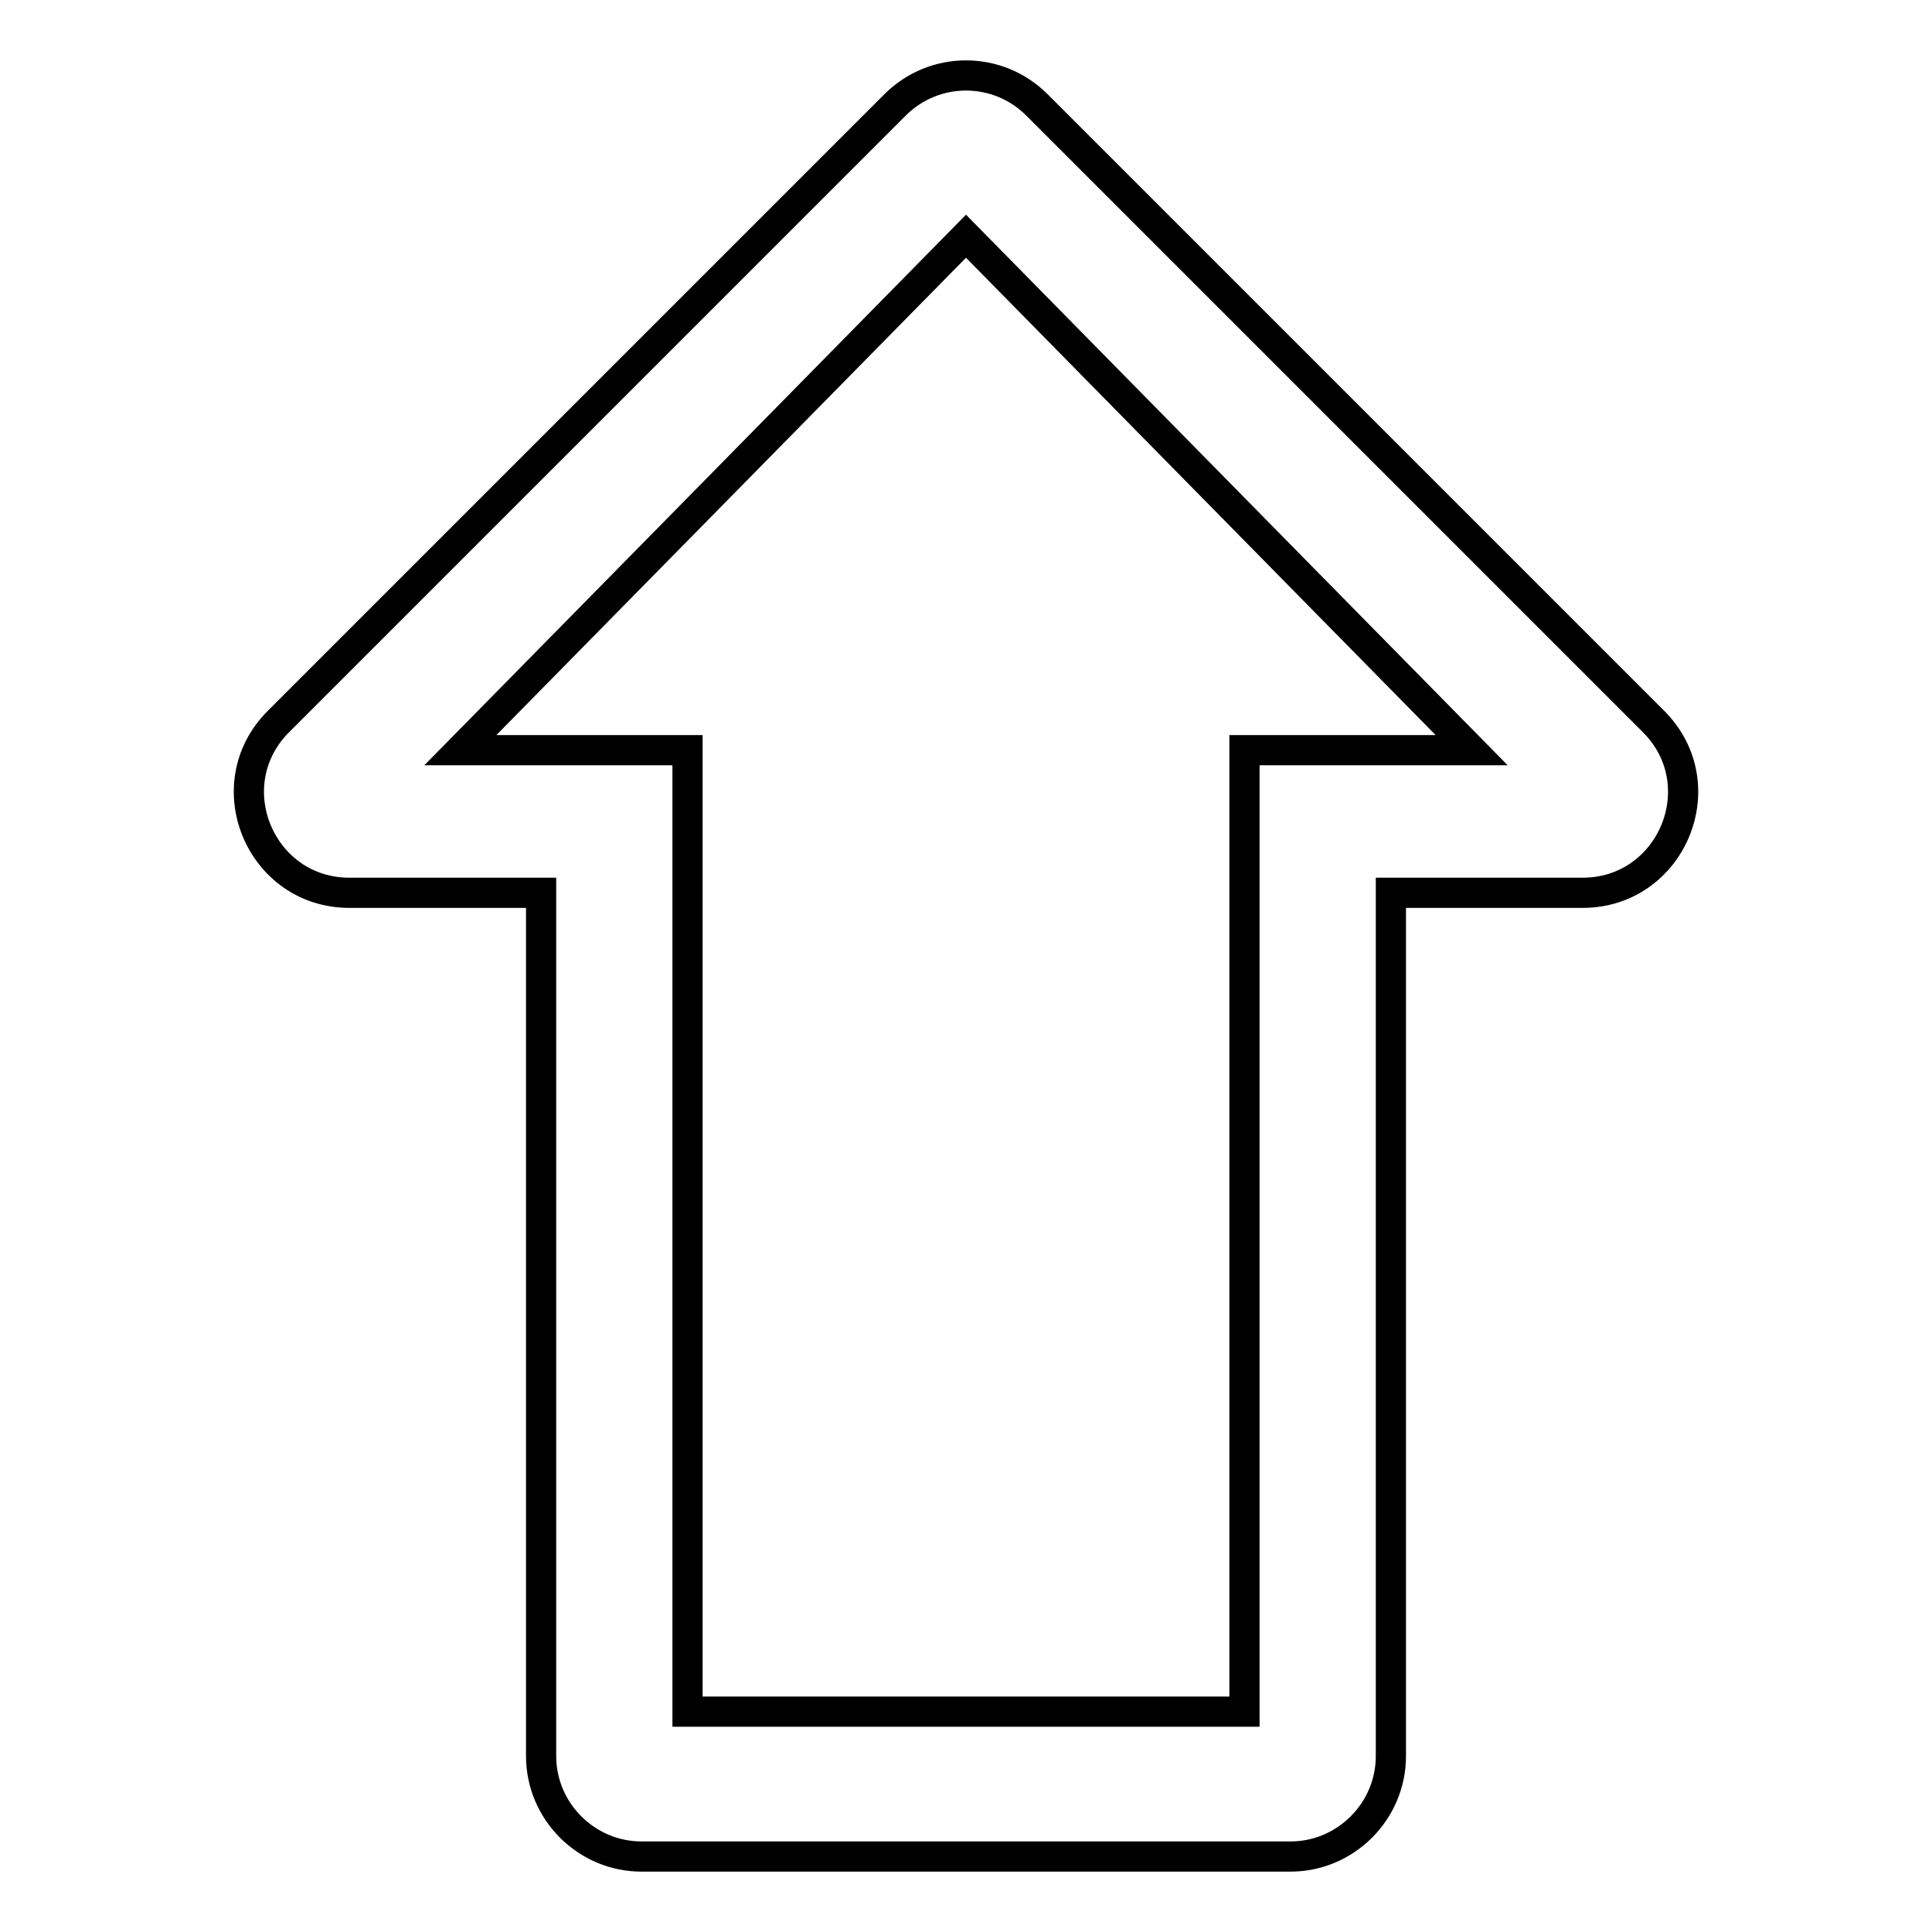
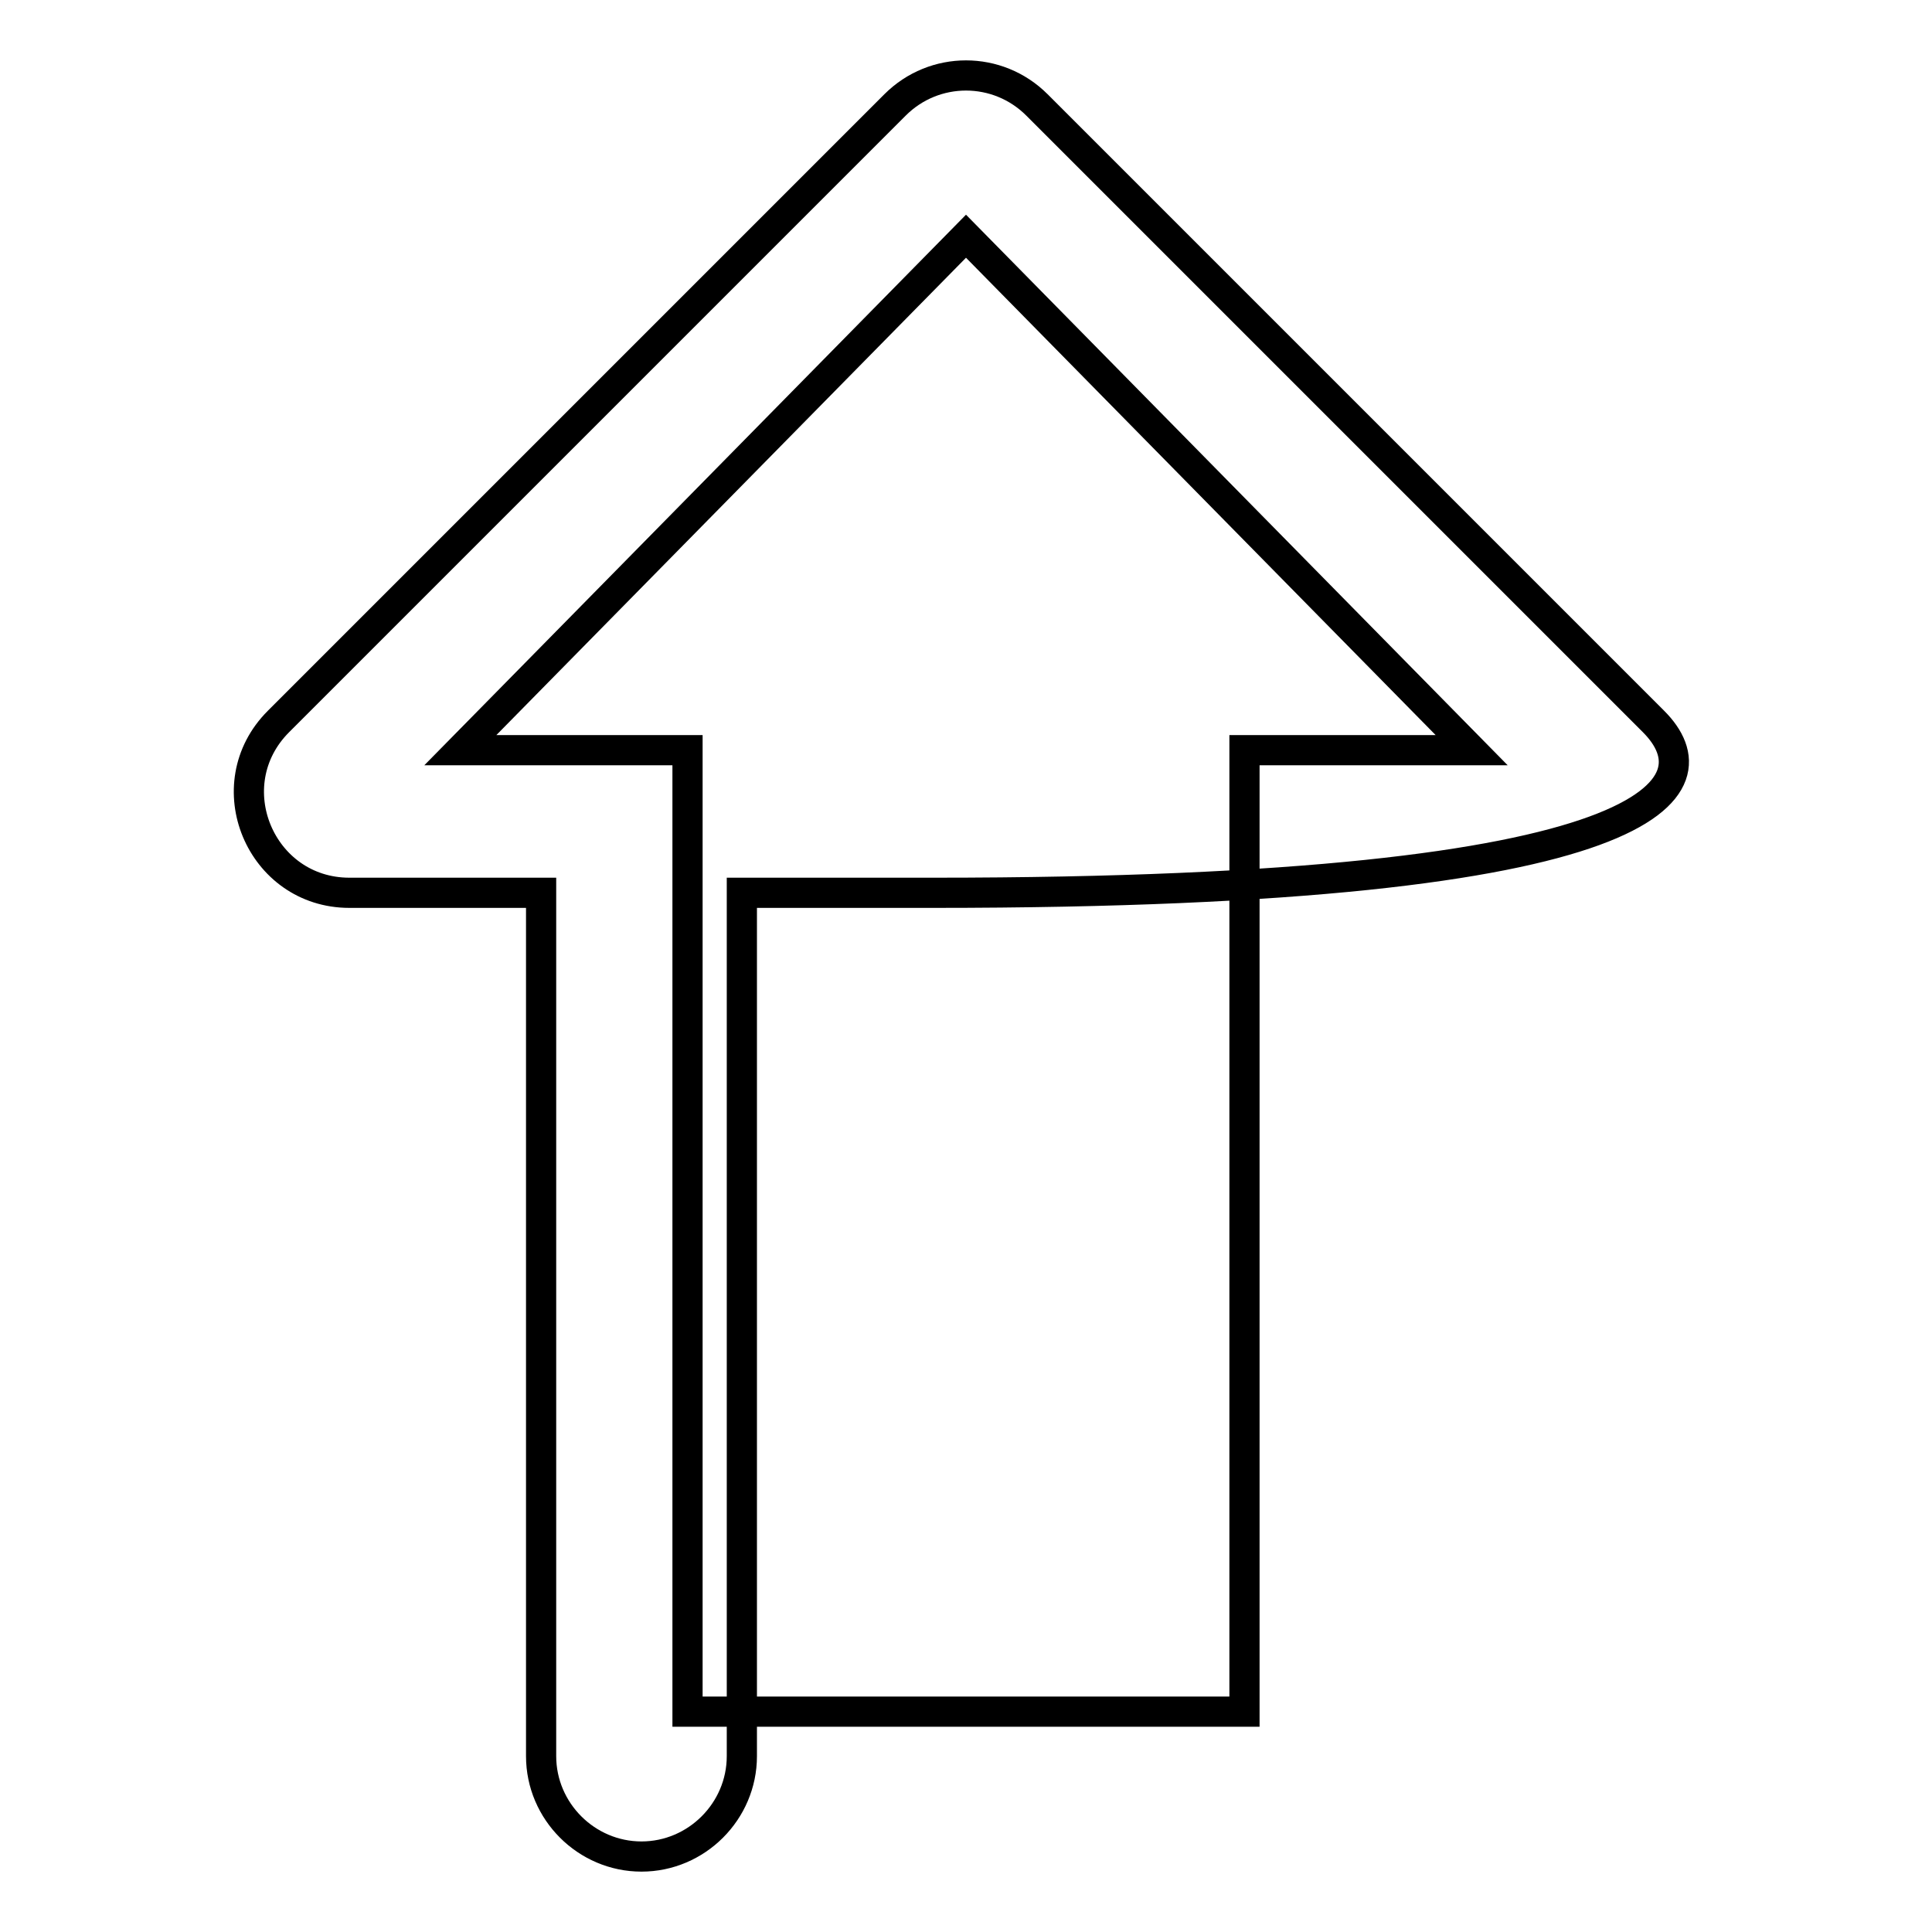
<svg xmlns="http://www.w3.org/2000/svg" version="1.1" x="0px" y="0px" viewBox="0 0 256 256" enable-background="new 0 0 256 256" xml:space="preserve">
  <g>
-     <path stroke-width="4" fill-opacity="0" stroke="#000000" d="M219.1,95.6l-81.7-81.7c-5.2-5.2-13.6-5.2-18.8,0L36.9,95.6c-8.4,8.4-2.4,22.7,9.4,22.7h25.4v114.4 c0,7.3,6,13.3,13.3,13.3H171c7.3,0,13.3-6,13.3-13.3V118.3h25.4C221.5,118.3,227.5,104,219.1,95.6L219.1,95.6z M164.9,99.4v127.4 H91.1V99.4H61l67-68.1l67,68.1H164.9L164.9,99.4z" />
+     <path stroke-width="4" fill-opacity="0" stroke="#000000" d="M219.1,95.6l-81.7-81.7c-5.2-5.2-13.6-5.2-18.8,0L36.9,95.6c-8.4,8.4-2.4,22.7,9.4,22.7h25.4v114.4 c0,7.3,6,13.3,13.3,13.3c7.3,0,13.3-6,13.3-13.3V118.3h25.4C221.5,118.3,227.5,104,219.1,95.6L219.1,95.6z M164.9,99.4v127.4 H91.1V99.4H61l67-68.1l67,68.1H164.9L164.9,99.4z" />
  </g>
</svg>